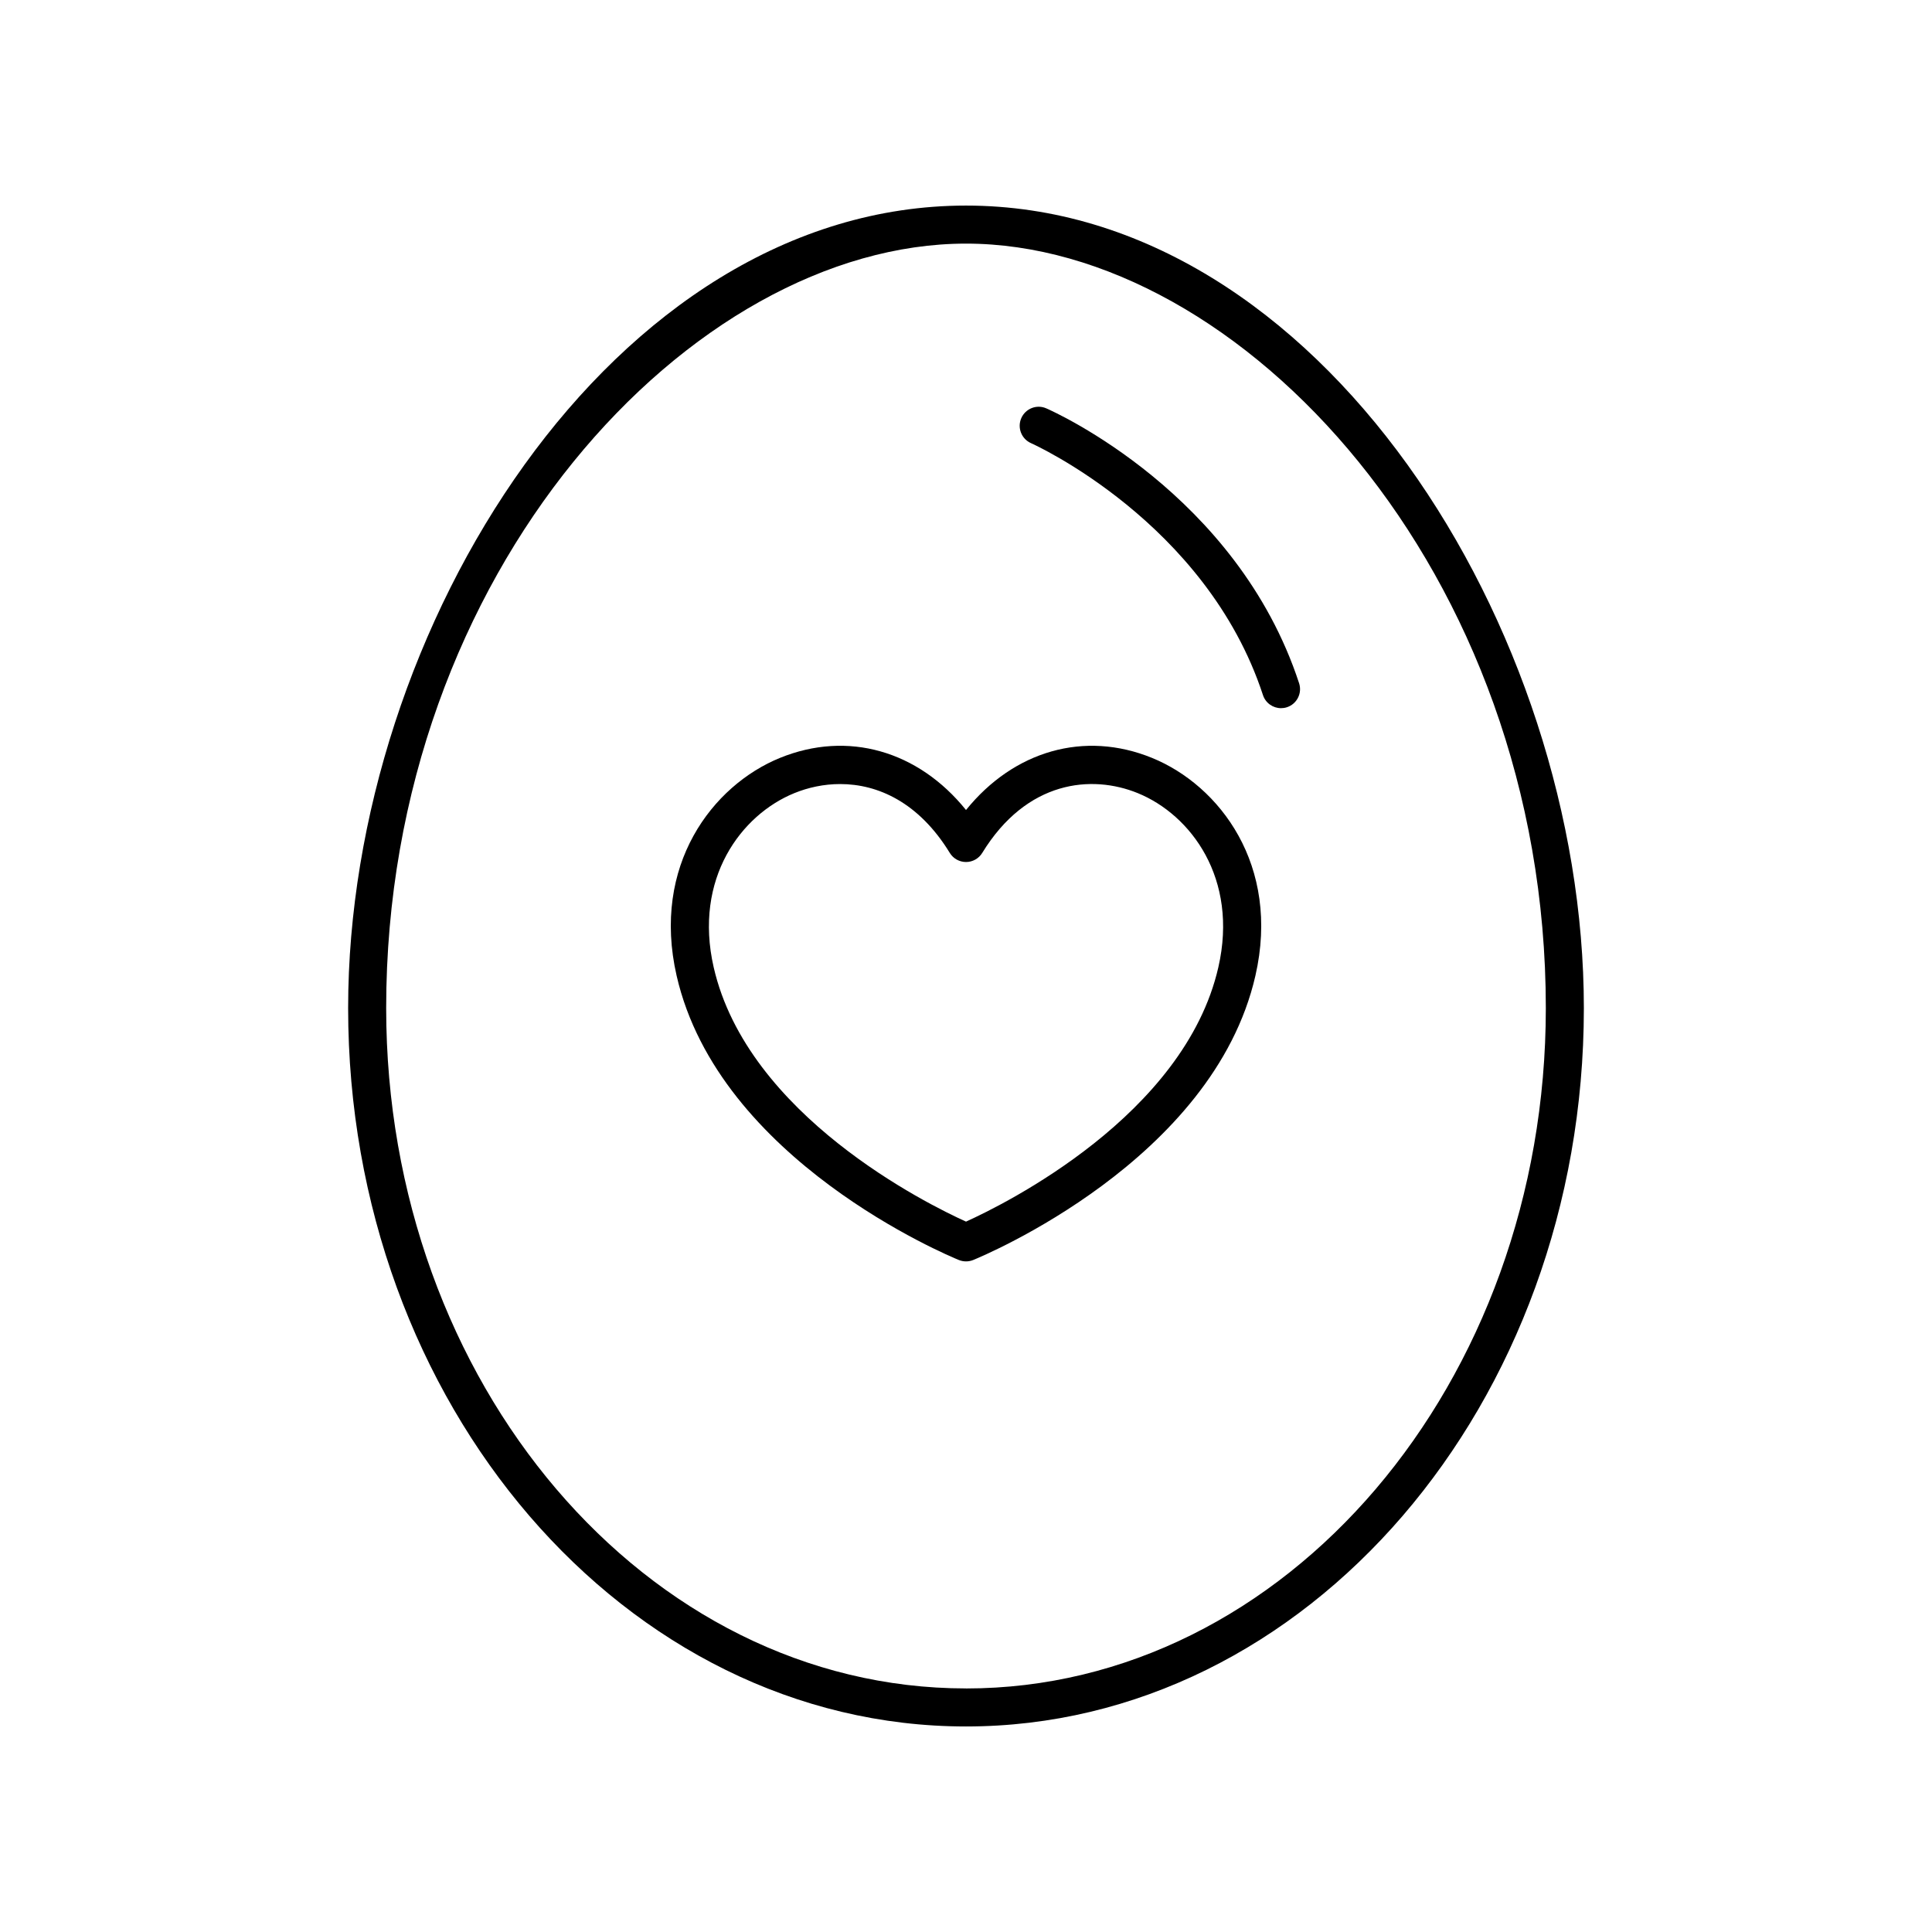
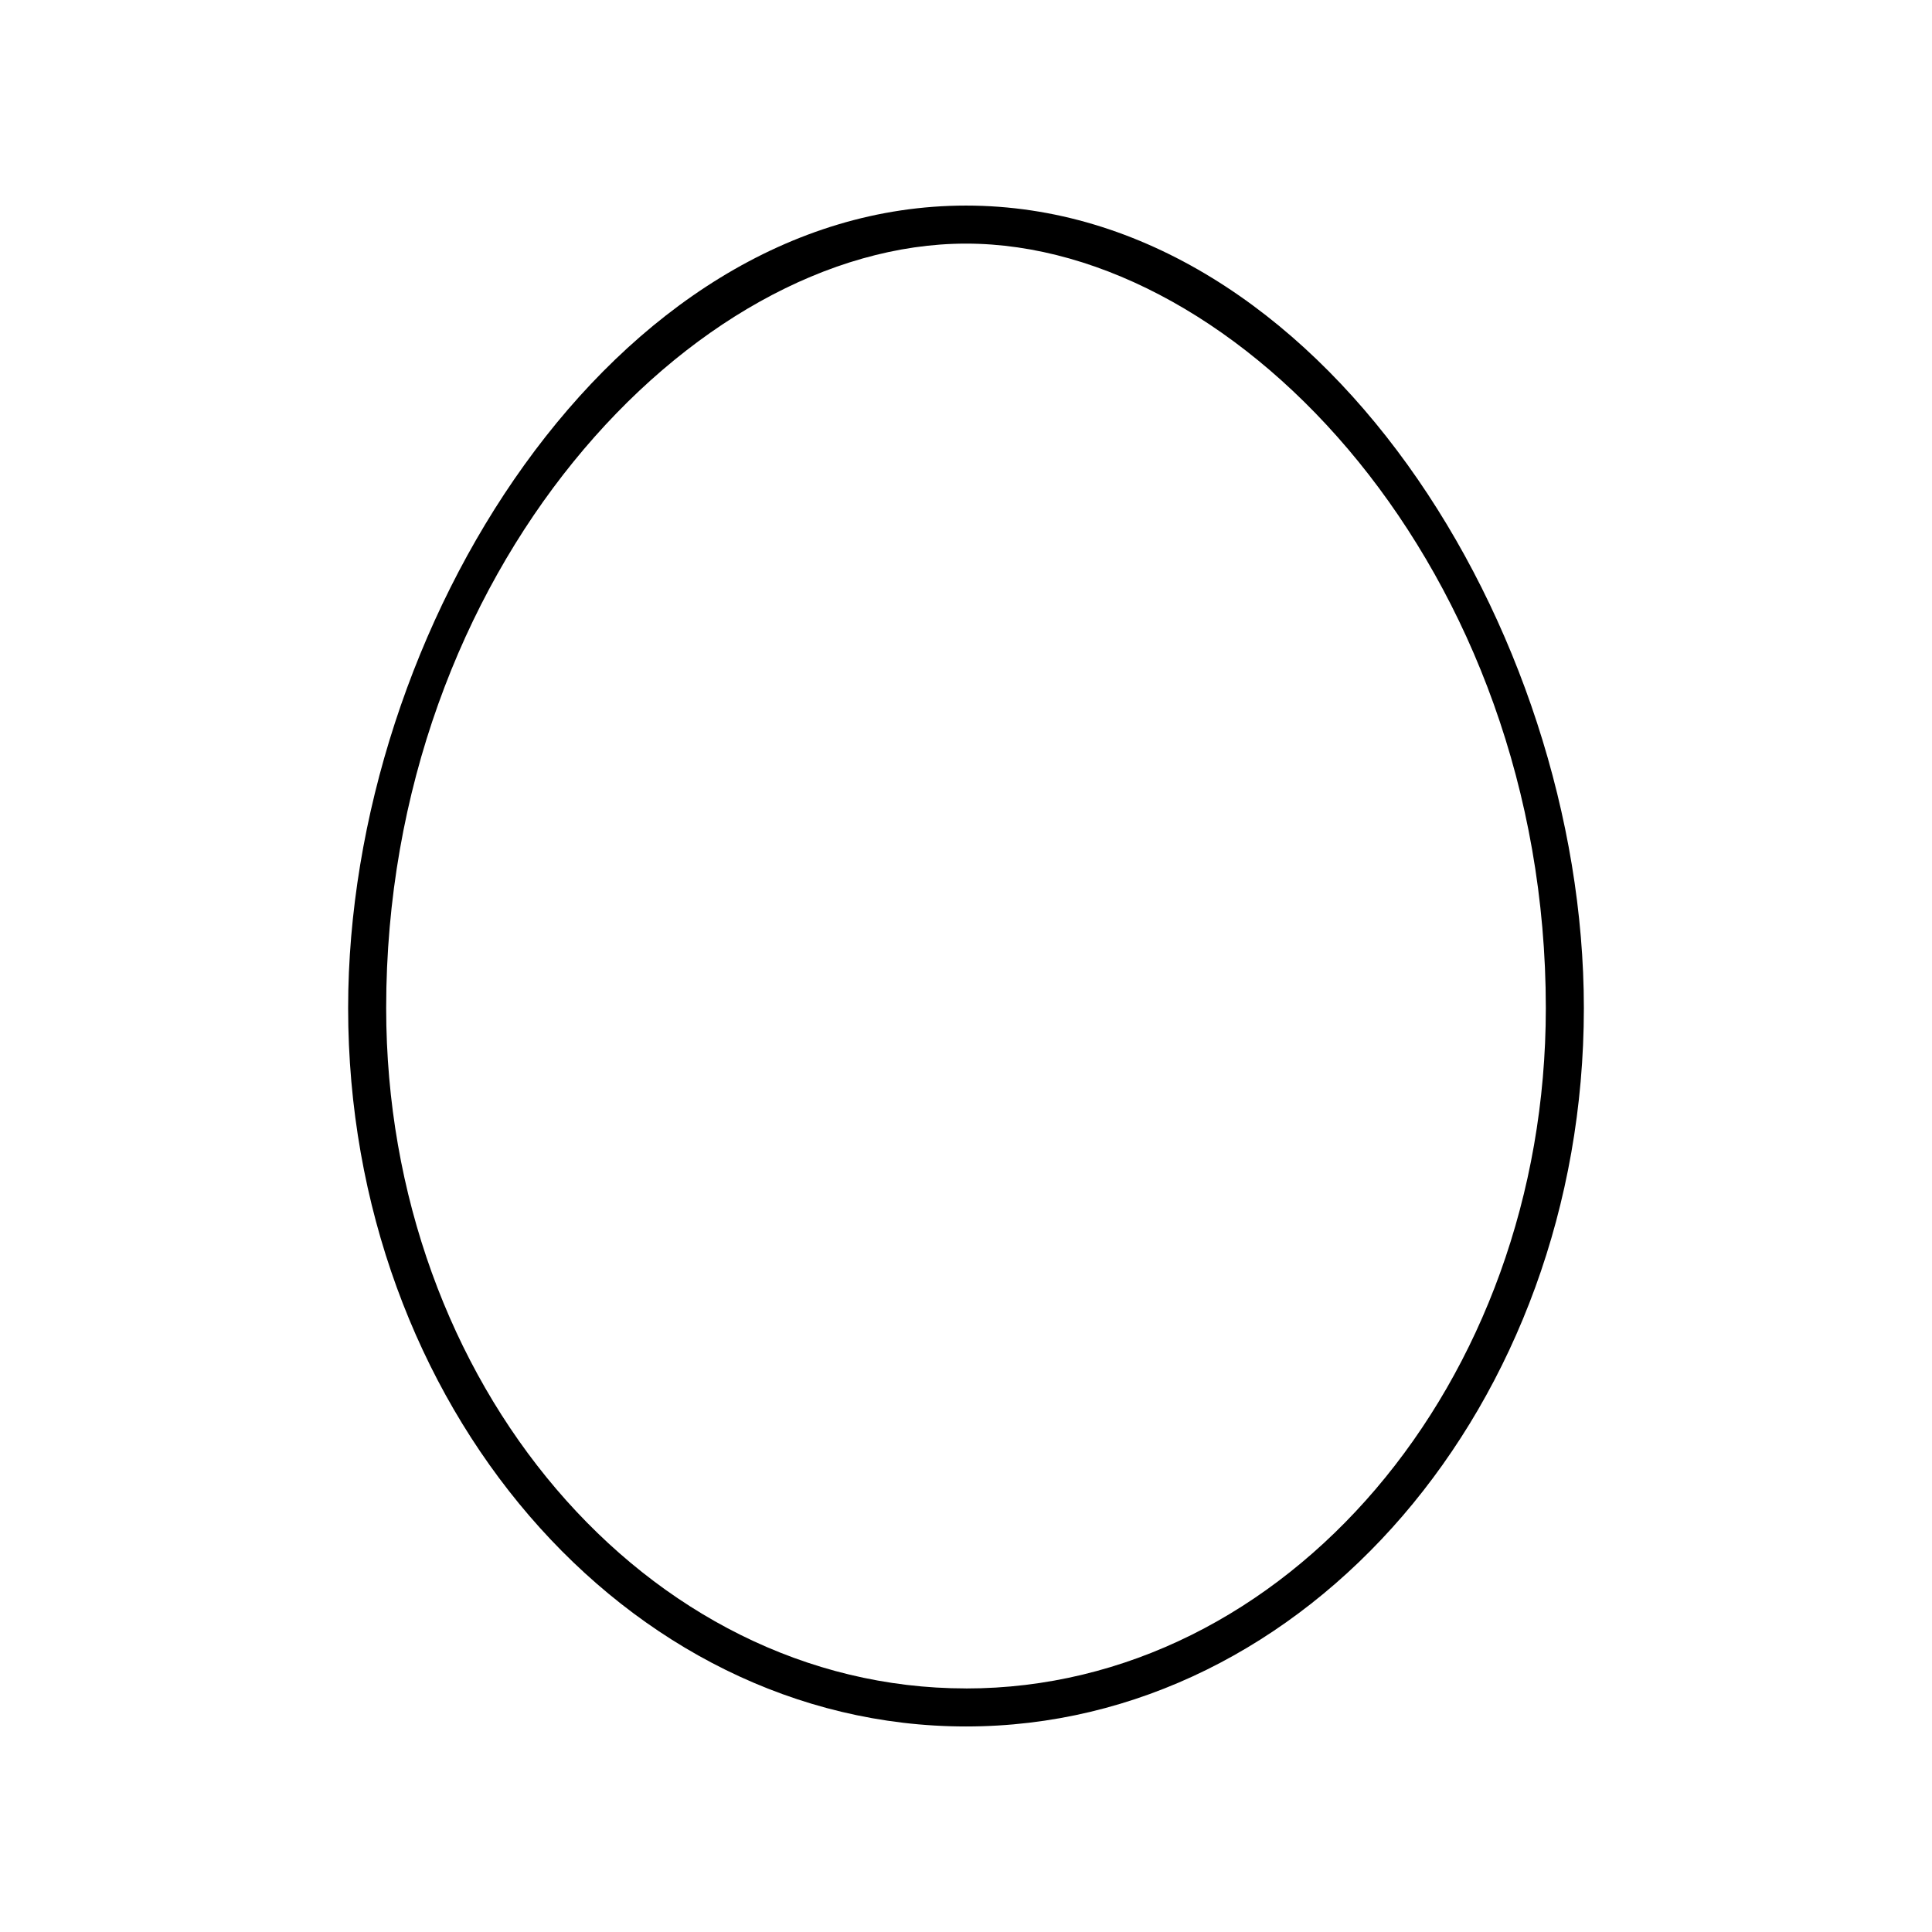
<svg xmlns="http://www.w3.org/2000/svg" fill="#000000" width="800px" height="800px" version="1.1" viewBox="144 144 512 512">
  <g>
-     <path d="m400 198.48c-93.715 0-163.74 112.28-163.74 212.67 0 104.97 73.449 190.38 163.74 190.38s163.74-85.402 163.74-190.38c0-100.39-70.023-212.67-163.74-212.67zm0 392.97c-84.727 0-153.66-80.879-153.66-180.3-0.004-115.95 81.121-202.59 153.66-202.59 72.535 0 153.66 86.641 153.66 202.6 0 99.418-68.934 180.3-153.66 180.3z" />
-     <path d="m449.32 344.86c-17.949-7.332-36.652-1.883-49.316 13.801-12.648-15.695-31.34-21.133-49.316-13.805-17.879 7.293-34.07 28.469-27.375 57.727 11.195 48.945 72.199 74.273 74.789 75.328 0.613 0.246 1.258 0.371 1.902 0.371s1.289-0.121 1.898-0.367c2.594-1.059 63.602-26.387 74.793-75.332 6.695-29.262-9.496-50.43-27.375-57.723zm17.555 55.48c-8.988 39.285-56.707 62.801-66.871 67.402-10.164-4.602-57.879-28.117-66.871-67.402-5.383-23.527 7.301-40.418 21.363-46.148 3.684-1.504 7.832-2.41 12.156-2.41 9.957 0 20.832 4.82 29.059 18.258 0.91 1.492 2.539 2.402 4.293 2.402 1.75 0 3.379-0.91 4.297-2.406 11.805-19.266 29.023-20.82 41.219-15.848 14.059 5.734 26.738 22.621 21.355 46.152z" />
-     <path d="m421.28 252.22c-2.539-1.125-5.512 0.043-6.629 2.594-1.113 2.547 0.047 5.512 2.59 6.633 0.461 0.203 46.414 20.855 61.457 66.758 0.695 2.121 2.668 3.469 4.789 3.469 0.516 0 1.047-0.078 1.57-0.25 2.641-0.867 4.082-3.711 3.219-6.356-16.477-50.277-64.938-71.953-66.996-72.848z" />
+     <path d="m400 198.48c-93.715 0-163.74 112.28-163.74 212.67 0 104.97 73.449 190.38 163.74 190.38s163.74-85.402 163.74-190.38c0-100.39-70.023-212.67-163.74-212.67zm0 392.97c-84.727 0-153.66-80.879-153.66-180.3-0.004-115.95 81.121-202.59 153.66-202.59 72.535 0 153.66 86.641 153.66 202.6 0 99.418-68.934 180.3-153.66 180.3" />
  </g>
</svg>